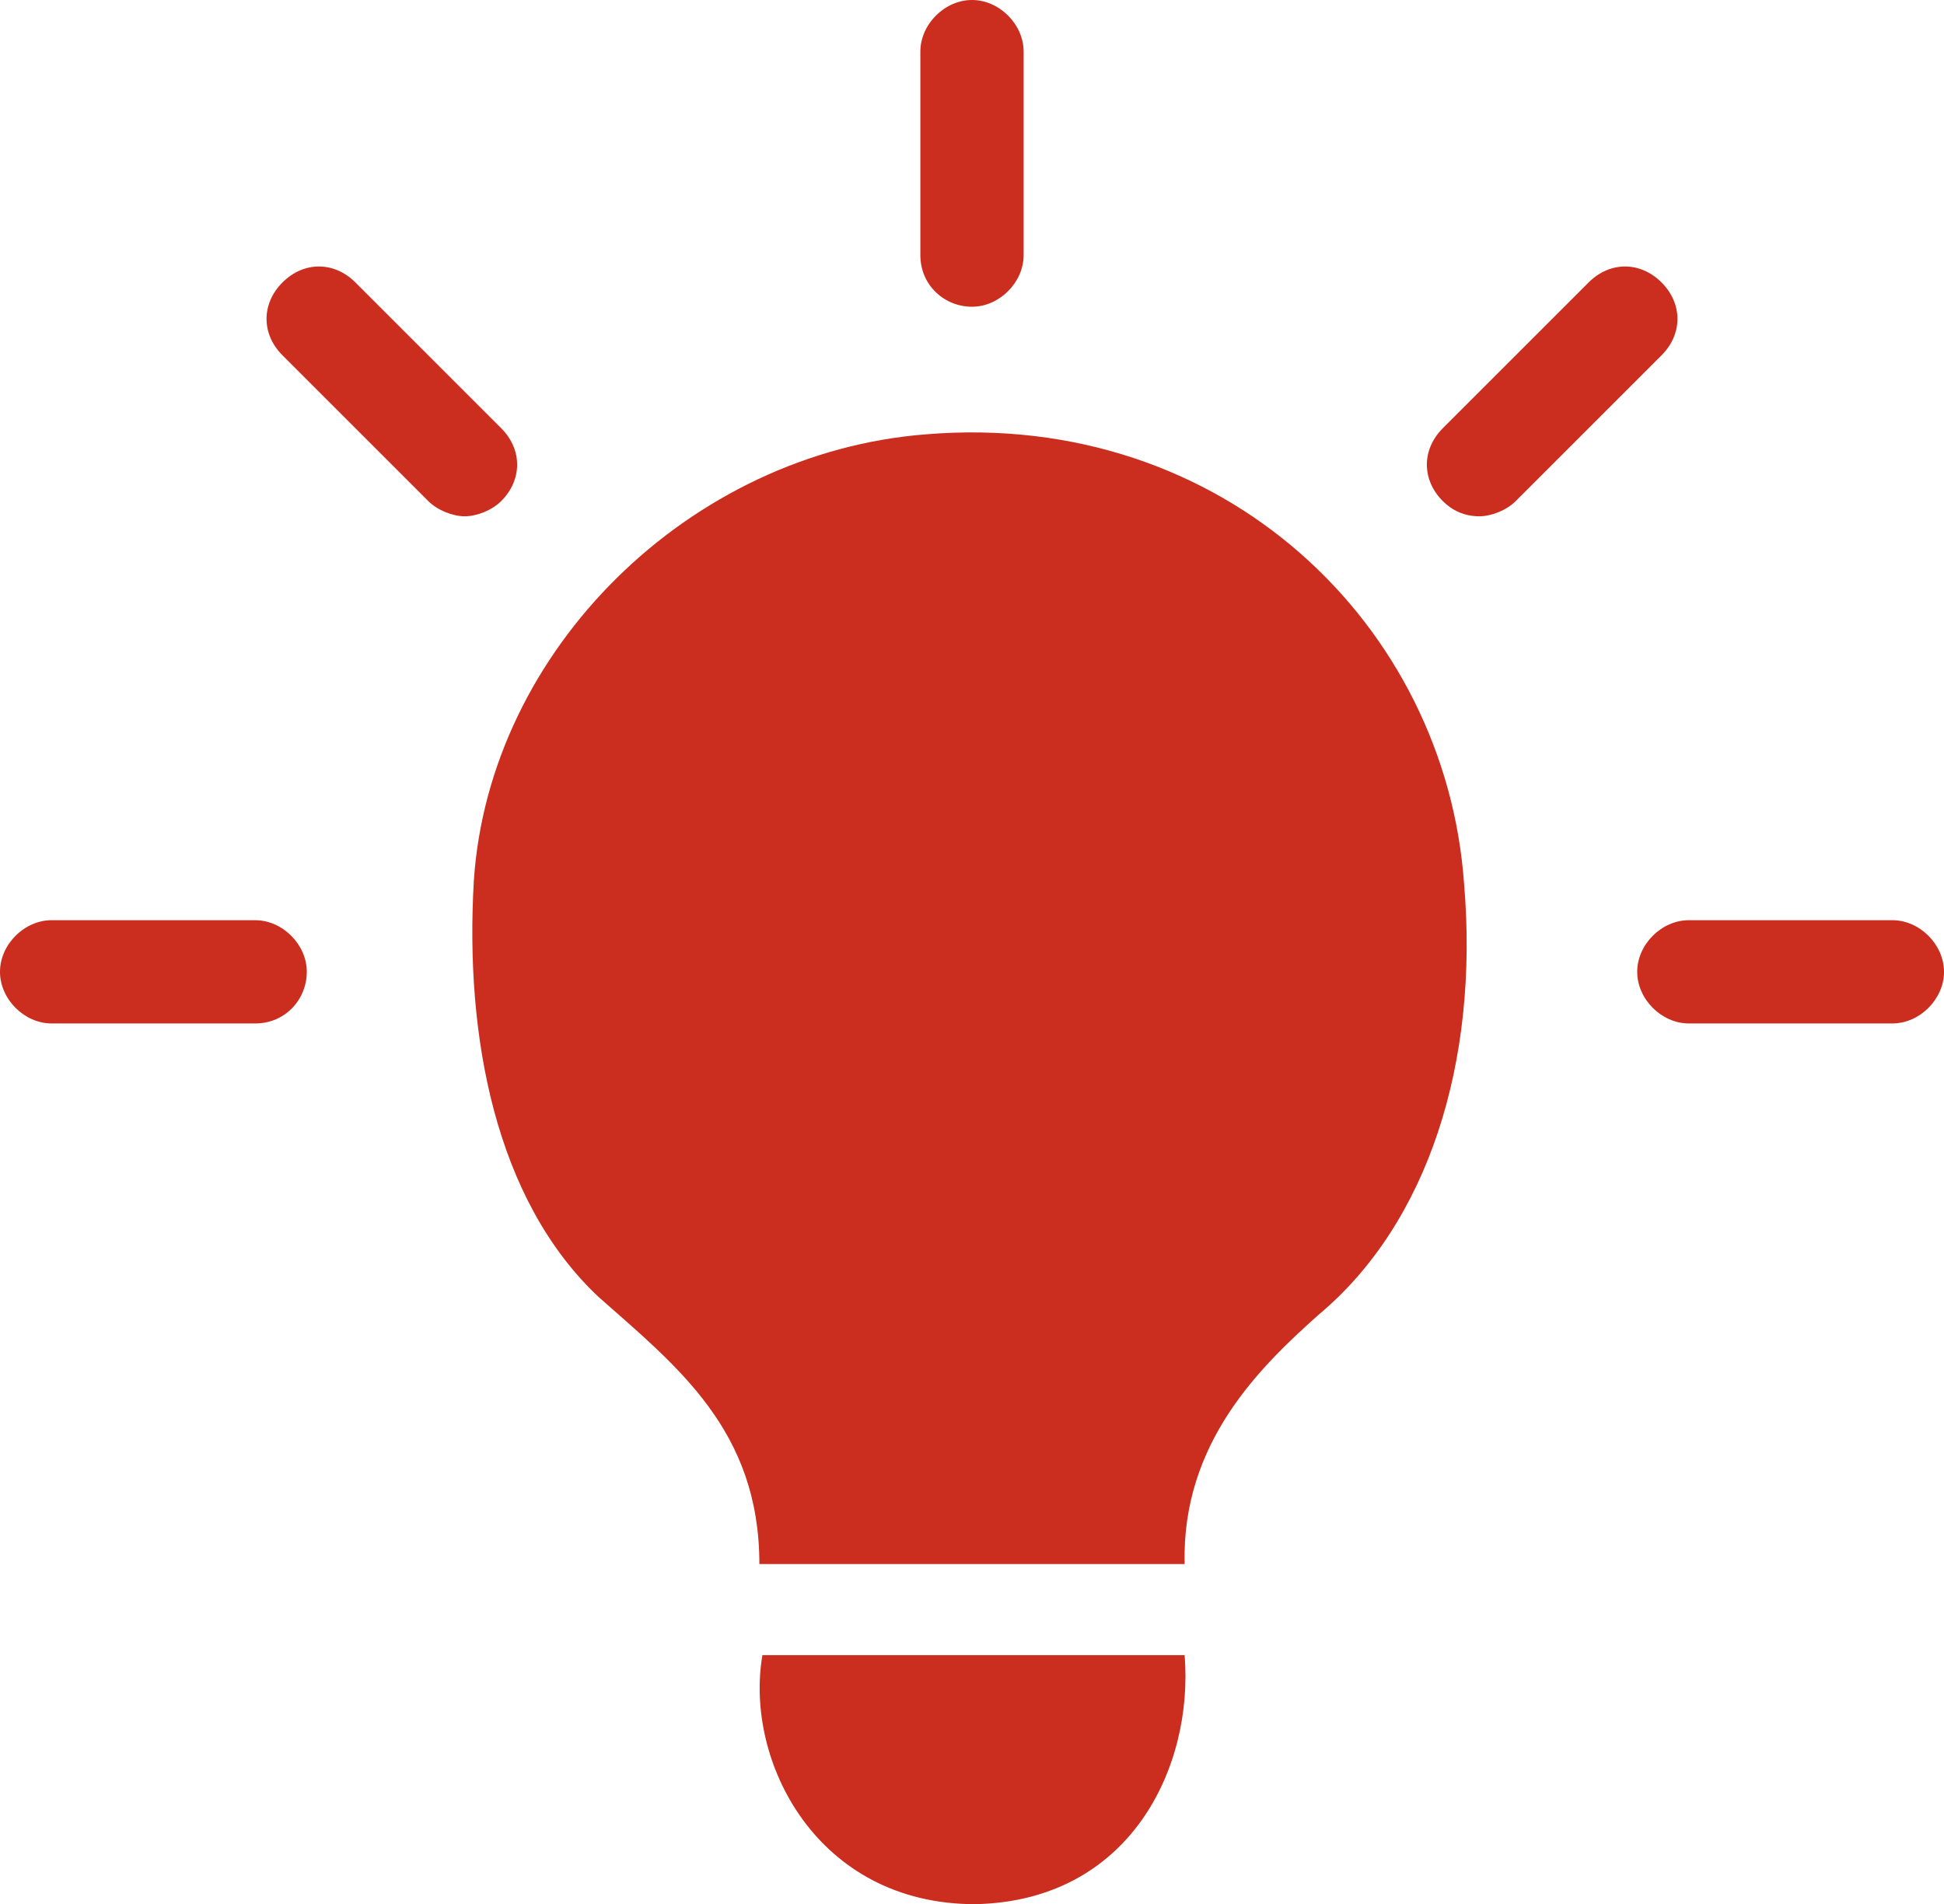
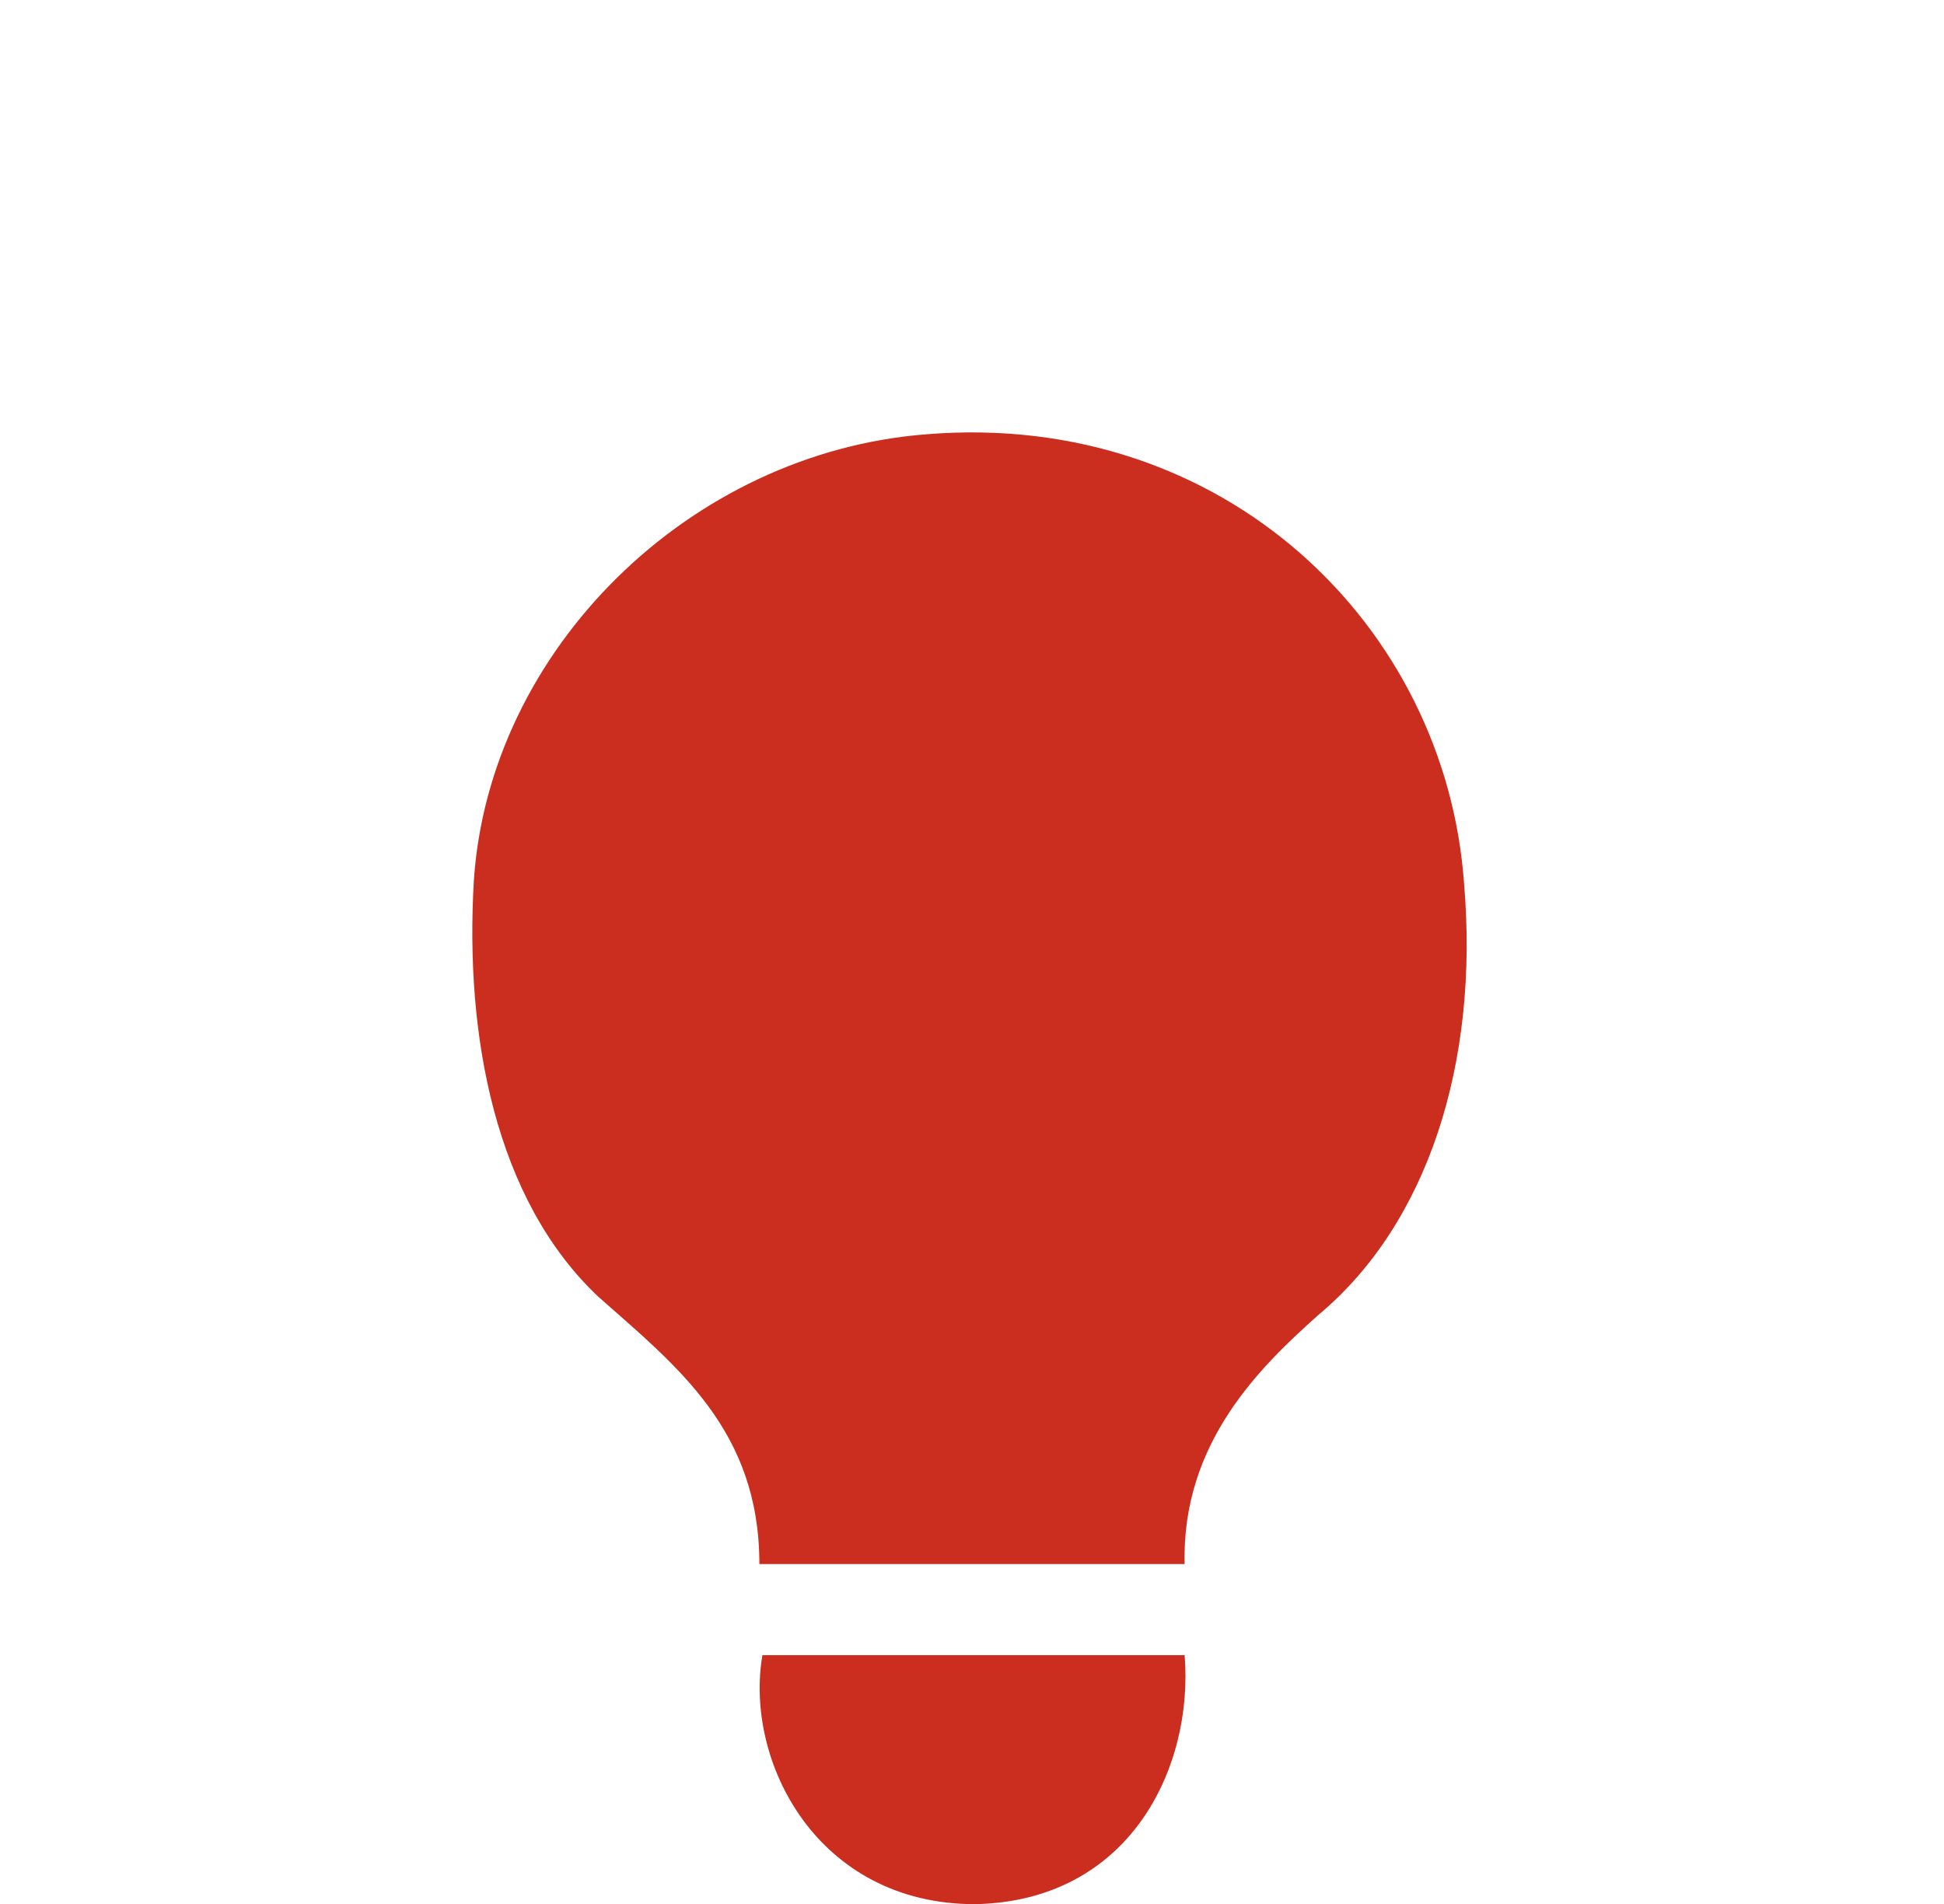
<svg xmlns="http://www.w3.org/2000/svg" version="1.1" id="レイヤー_1" x="0px" y="0px" viewBox="0 0 64 62.7" enable-background="new 0 0 64 62.7" xml:space="preserve">
  <g>
    <g>
      <path fill-rule="evenodd" clip-rule="evenodd" fill="#CB2D1E" d="M39,51.5c-4.7,0-9.3,0-14,0c0-4.4-2.7-6.5-5.3-8.8    c-3.4-3.2-4.4-8.6-4.1-13.7c0.5-7.6,7.1-14.1,14.9-14.7c9.8-0.8,17.1,6.3,17.7,14.8c0.5,5.9-1.2,11.2-4.8,14.2    C41.5,45,38.9,47.5,39,51.5z" />
      <path fill-rule="evenodd" clip-rule="evenodd" fill="#CB2D1E" d="M39,54.5c0.3,3.7-1.8,8.1-6.9,8.2c-5.2,0-7.6-4.7-7-8.2    C29.7,54.5,34.3,54.5,39,54.5z" />
    </g>
    <g>
-       <path fill="#CB2D1E" d="M32,10.1c0.9,0,1.7-0.8,1.7-1.7V1.7C33.7,0.8,32.9,0,32,0c-0.9,0-1.7,0.8-1.7,1.7v6.7    C30.3,9.4,31.1,10.1,32,10.1L32,10.1z" />
-       <path fill="#CB2D1E" d="M14.1,16.5c0.3,0.3,0.8,0.5,1.2,0.5c0.4,0,0.9-0.2,1.2-0.5c0.7-0.7,0.7-1.7,0-2.4l-4.8-4.8    c-0.7-0.7-1.7-0.7-2.4,0c-0.7,0.7-0.7,1.7,0,2.4L14.1,16.5z" />
-       <path fill="#CB2D1E" d="M10.1,32c0-0.9-0.8-1.7-1.7-1.7H1.7C0.8,30.3,0,31.1,0,32c0,0.9,0.8,1.7,1.7,1.7h6.7    C9.4,33.7,10.1,32.9,10.1,32L10.1,32z" />
-       <path fill="#CB2D1E" d="M62.3,30.3h-6.7c-0.9,0-1.7,0.8-1.7,1.7c0,0.9,0.8,1.7,1.7,1.7h6.7c0.9,0,1.7-0.8,1.7-1.7    C64,31.1,63.2,30.3,62.3,30.3L62.3,30.3z" />
-       <path fill="#CB2D1E" d="M48.7,17c0.4,0,0.9-0.2,1.2-0.5l4.8-4.8c0.7-0.7,0.7-1.7,0-2.4c-0.7-0.7-1.7-0.7-2.4,0l-4.8,4.8    c-0.7,0.7-0.7,1.7,0,2.4C47.8,16.8,48.2,17,48.7,17L48.7,17z" />
-     </g>
+       </g>
  </g>
</svg>